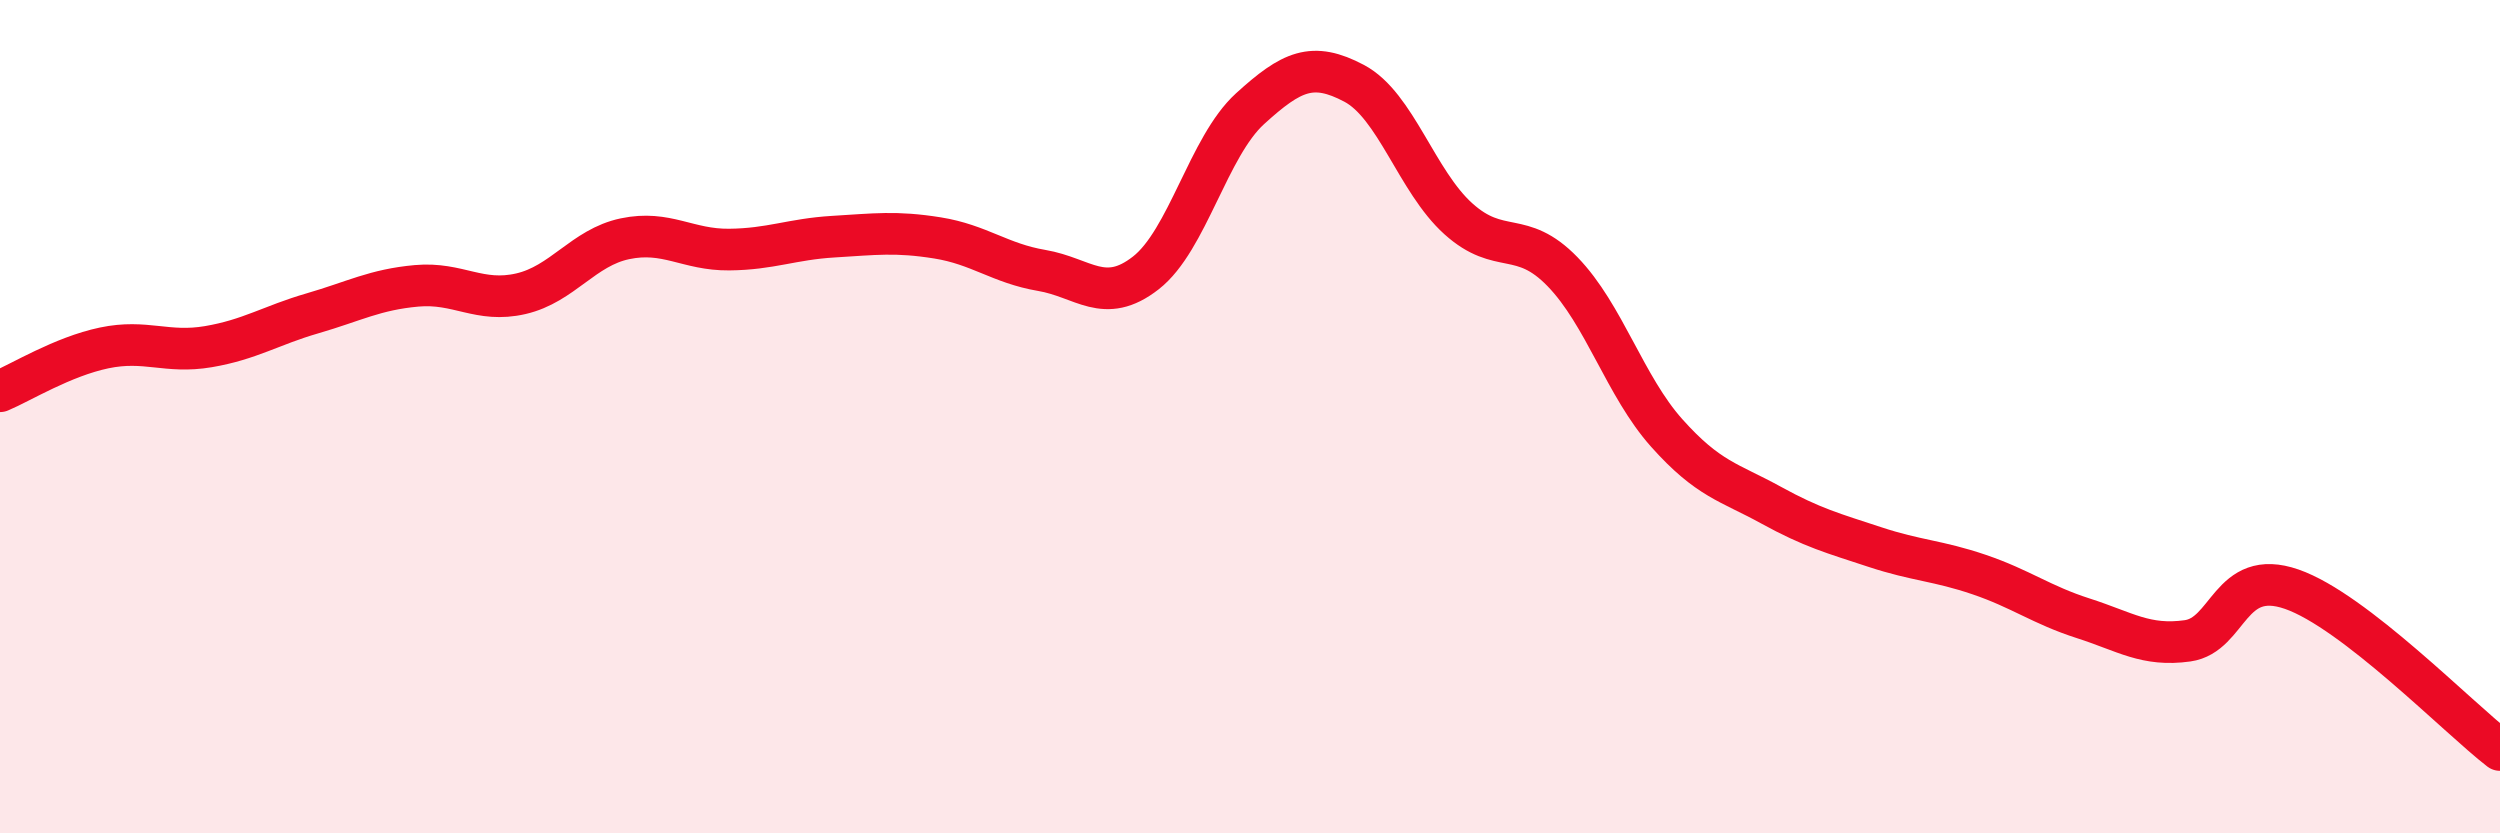
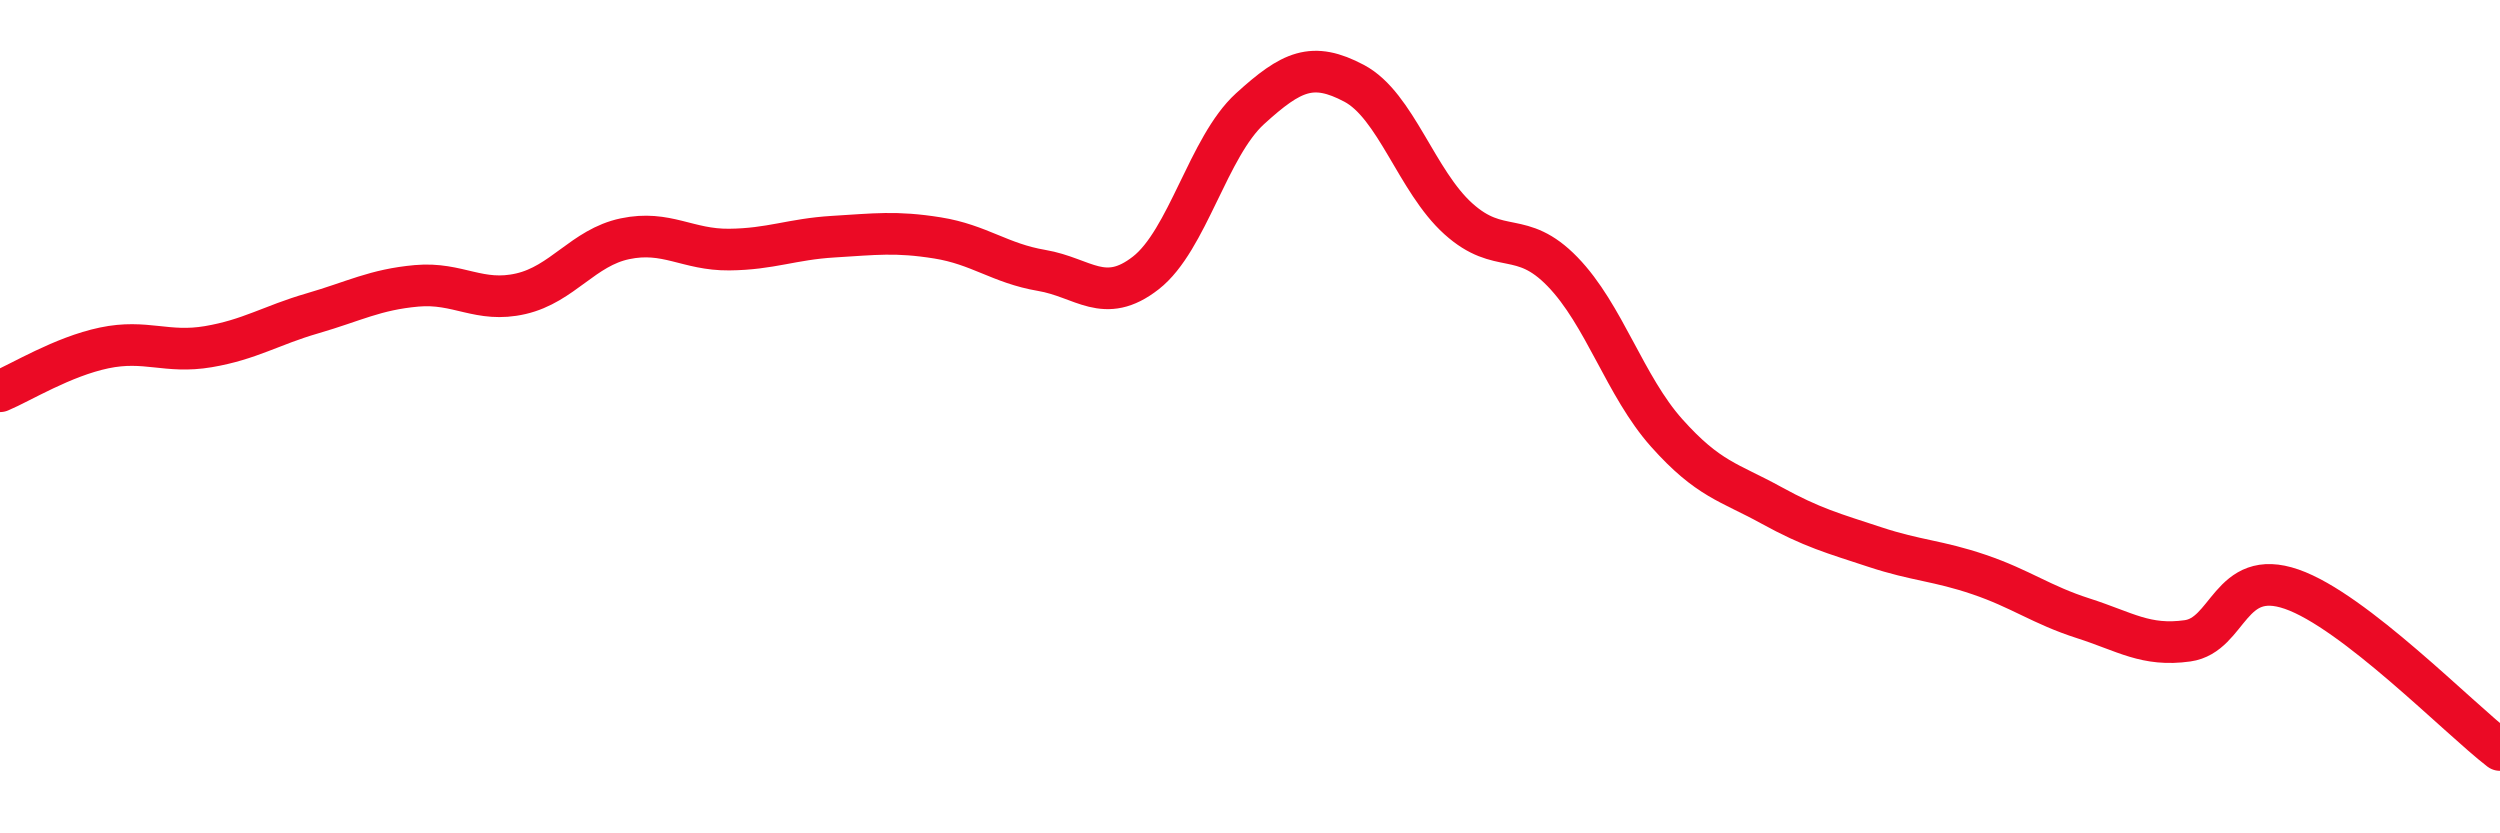
<svg xmlns="http://www.w3.org/2000/svg" width="60" height="20" viewBox="0 0 60 20">
-   <path d="M 0,9.39 C 0.5,9.18 1.5,8.56 2.5,8.35 C 3.5,8.14 4,8.49 5,8.32 C 6,8.15 6.5,7.81 7.5,7.52 C 8.5,7.23 9,6.95 10,6.86 C 11,6.77 11.5,7.28 12.5,7.05 C 13.5,6.82 14,5.94 15,5.73 C 16,5.52 16.5,6 17.5,5.99 C 18.5,5.98 19,5.74 20,5.68 C 21,5.62 21.5,5.55 22.5,5.71 C 23.5,5.87 24,6.32 25,6.49 C 26,6.66 26.5,7.33 27.5,6.55 C 28.5,5.77 29,3.52 30,2.61 C 31,1.7 31.5,1.47 32.5,2 C 33.5,2.53 34,4.35 35,5.25 C 36,6.15 36.5,5.49 37.5,6.52 C 38.5,7.55 39,9.27 40,10.39 C 41,11.51 41.5,11.57 42.5,12.12 C 43.5,12.67 44,12.8 45,13.13 C 46,13.46 46.5,13.45 47.5,13.79 C 48.5,14.13 49,14.52 50,14.84 C 51,15.16 51.5,15.52 52.5,15.38 C 53.5,15.24 53.5,13.62 55,14.14 C 56.5,14.66 59,17.23 60,18L60 20L0 20Z" fill="#EB0A25" opacity="0.1" stroke-linecap="round" stroke-linejoin="round" />
  <path d="M 0,9.39 C 0.5,9.18 1.5,8.56 2.5,8.35 C 3.5,8.14 4,8.49 5,8.32 C 6,8.15 6.5,7.81 7.5,7.52 C 8.5,7.23 9,6.95 10,6.86 C 11,6.77 11.5,7.28 12.5,7.05 C 13.5,6.82 14,5.94 15,5.73 C 16,5.52 16.5,6 17.5,5.99 C 18.5,5.98 19,5.74 20,5.68 C 21,5.62 21.5,5.55 22.5,5.71 C 23.5,5.87 24,6.32 25,6.49 C 26,6.66 26.5,7.33 27.5,6.55 C 28.5,5.77 29,3.52 30,2.61 C 31,1.7 31.5,1.47 32.5,2 C 33.5,2.53 34,4.35 35,5.25 C 36,6.15 36.5,5.49 37.5,6.52 C 38.5,7.55 39,9.27 40,10.39 C 41,11.51 41.5,11.57 42.5,12.12 C 43.5,12.67 44,12.8 45,13.13 C 46,13.46 46.5,13.45 47.5,13.79 C 48.5,14.13 49,14.52 50,14.84 C 51,15.16 51.5,15.52 52.5,15.38 C 53.5,15.24 53.5,13.62 55,14.14 C 56.5,14.66 59,17.23 60,18" stroke="#EB0A25" stroke-width="1" fill="none" stroke-linecap="round" stroke-linejoin="round" />
</svg>